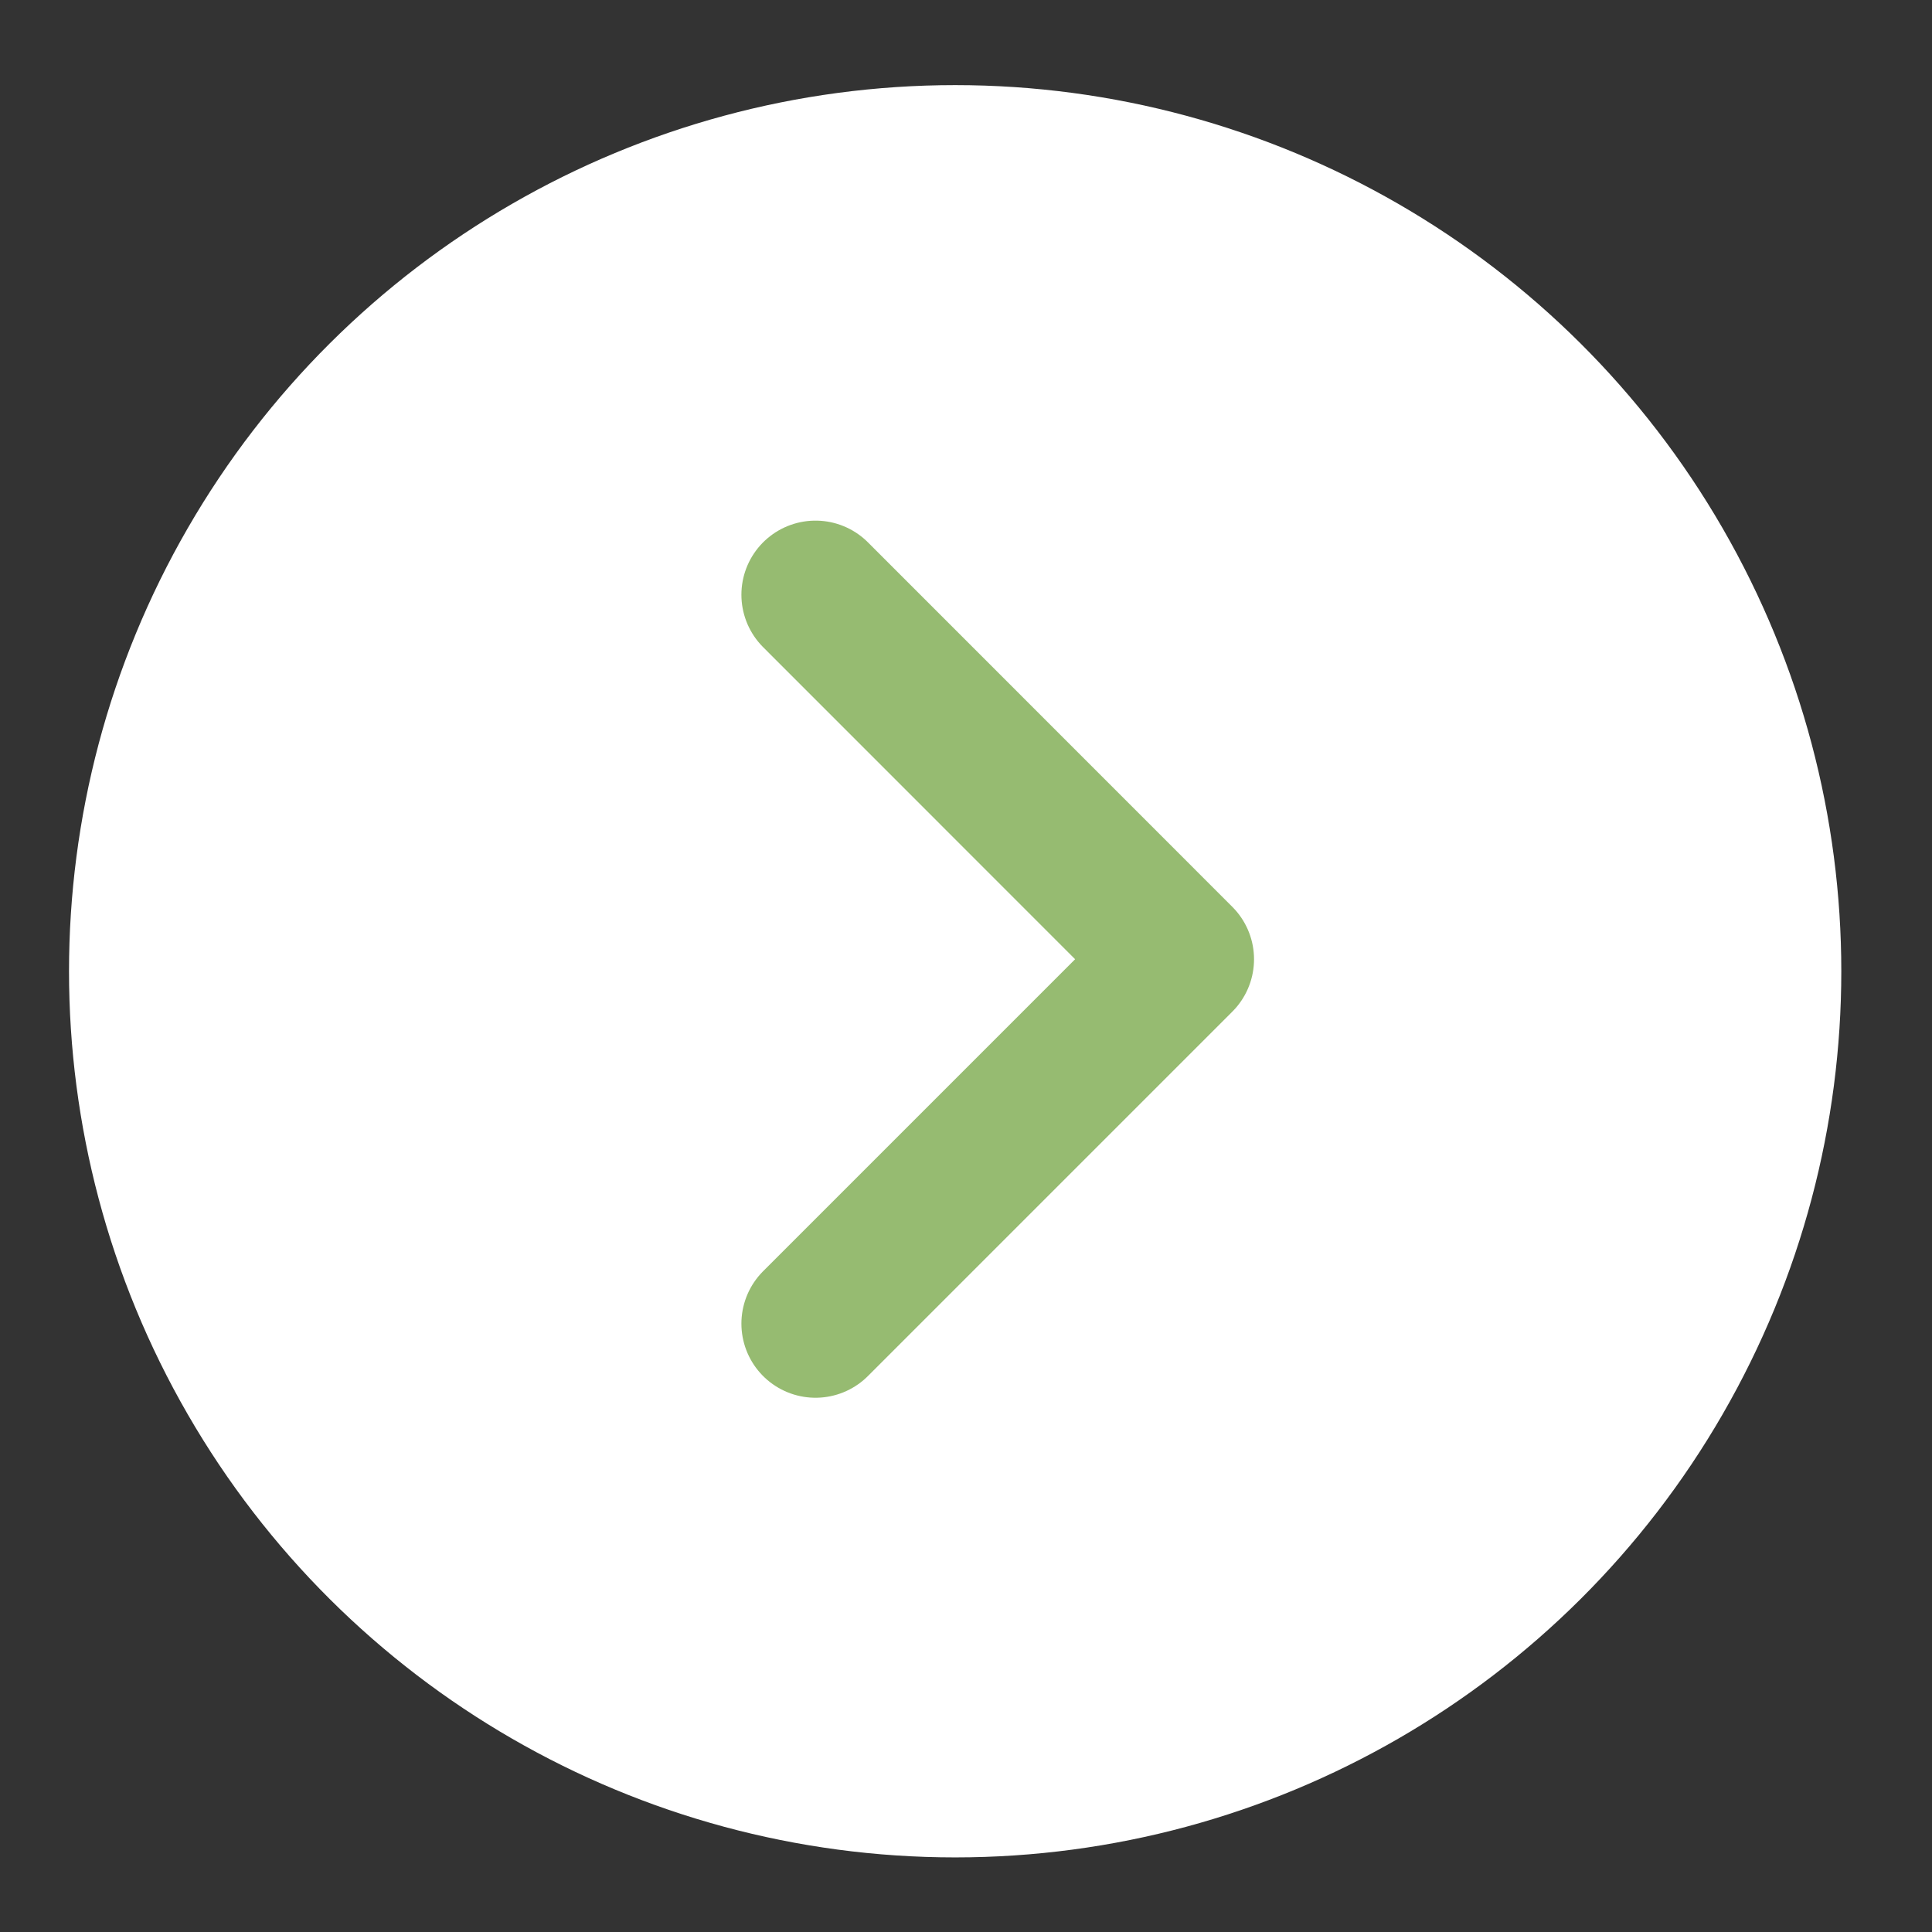
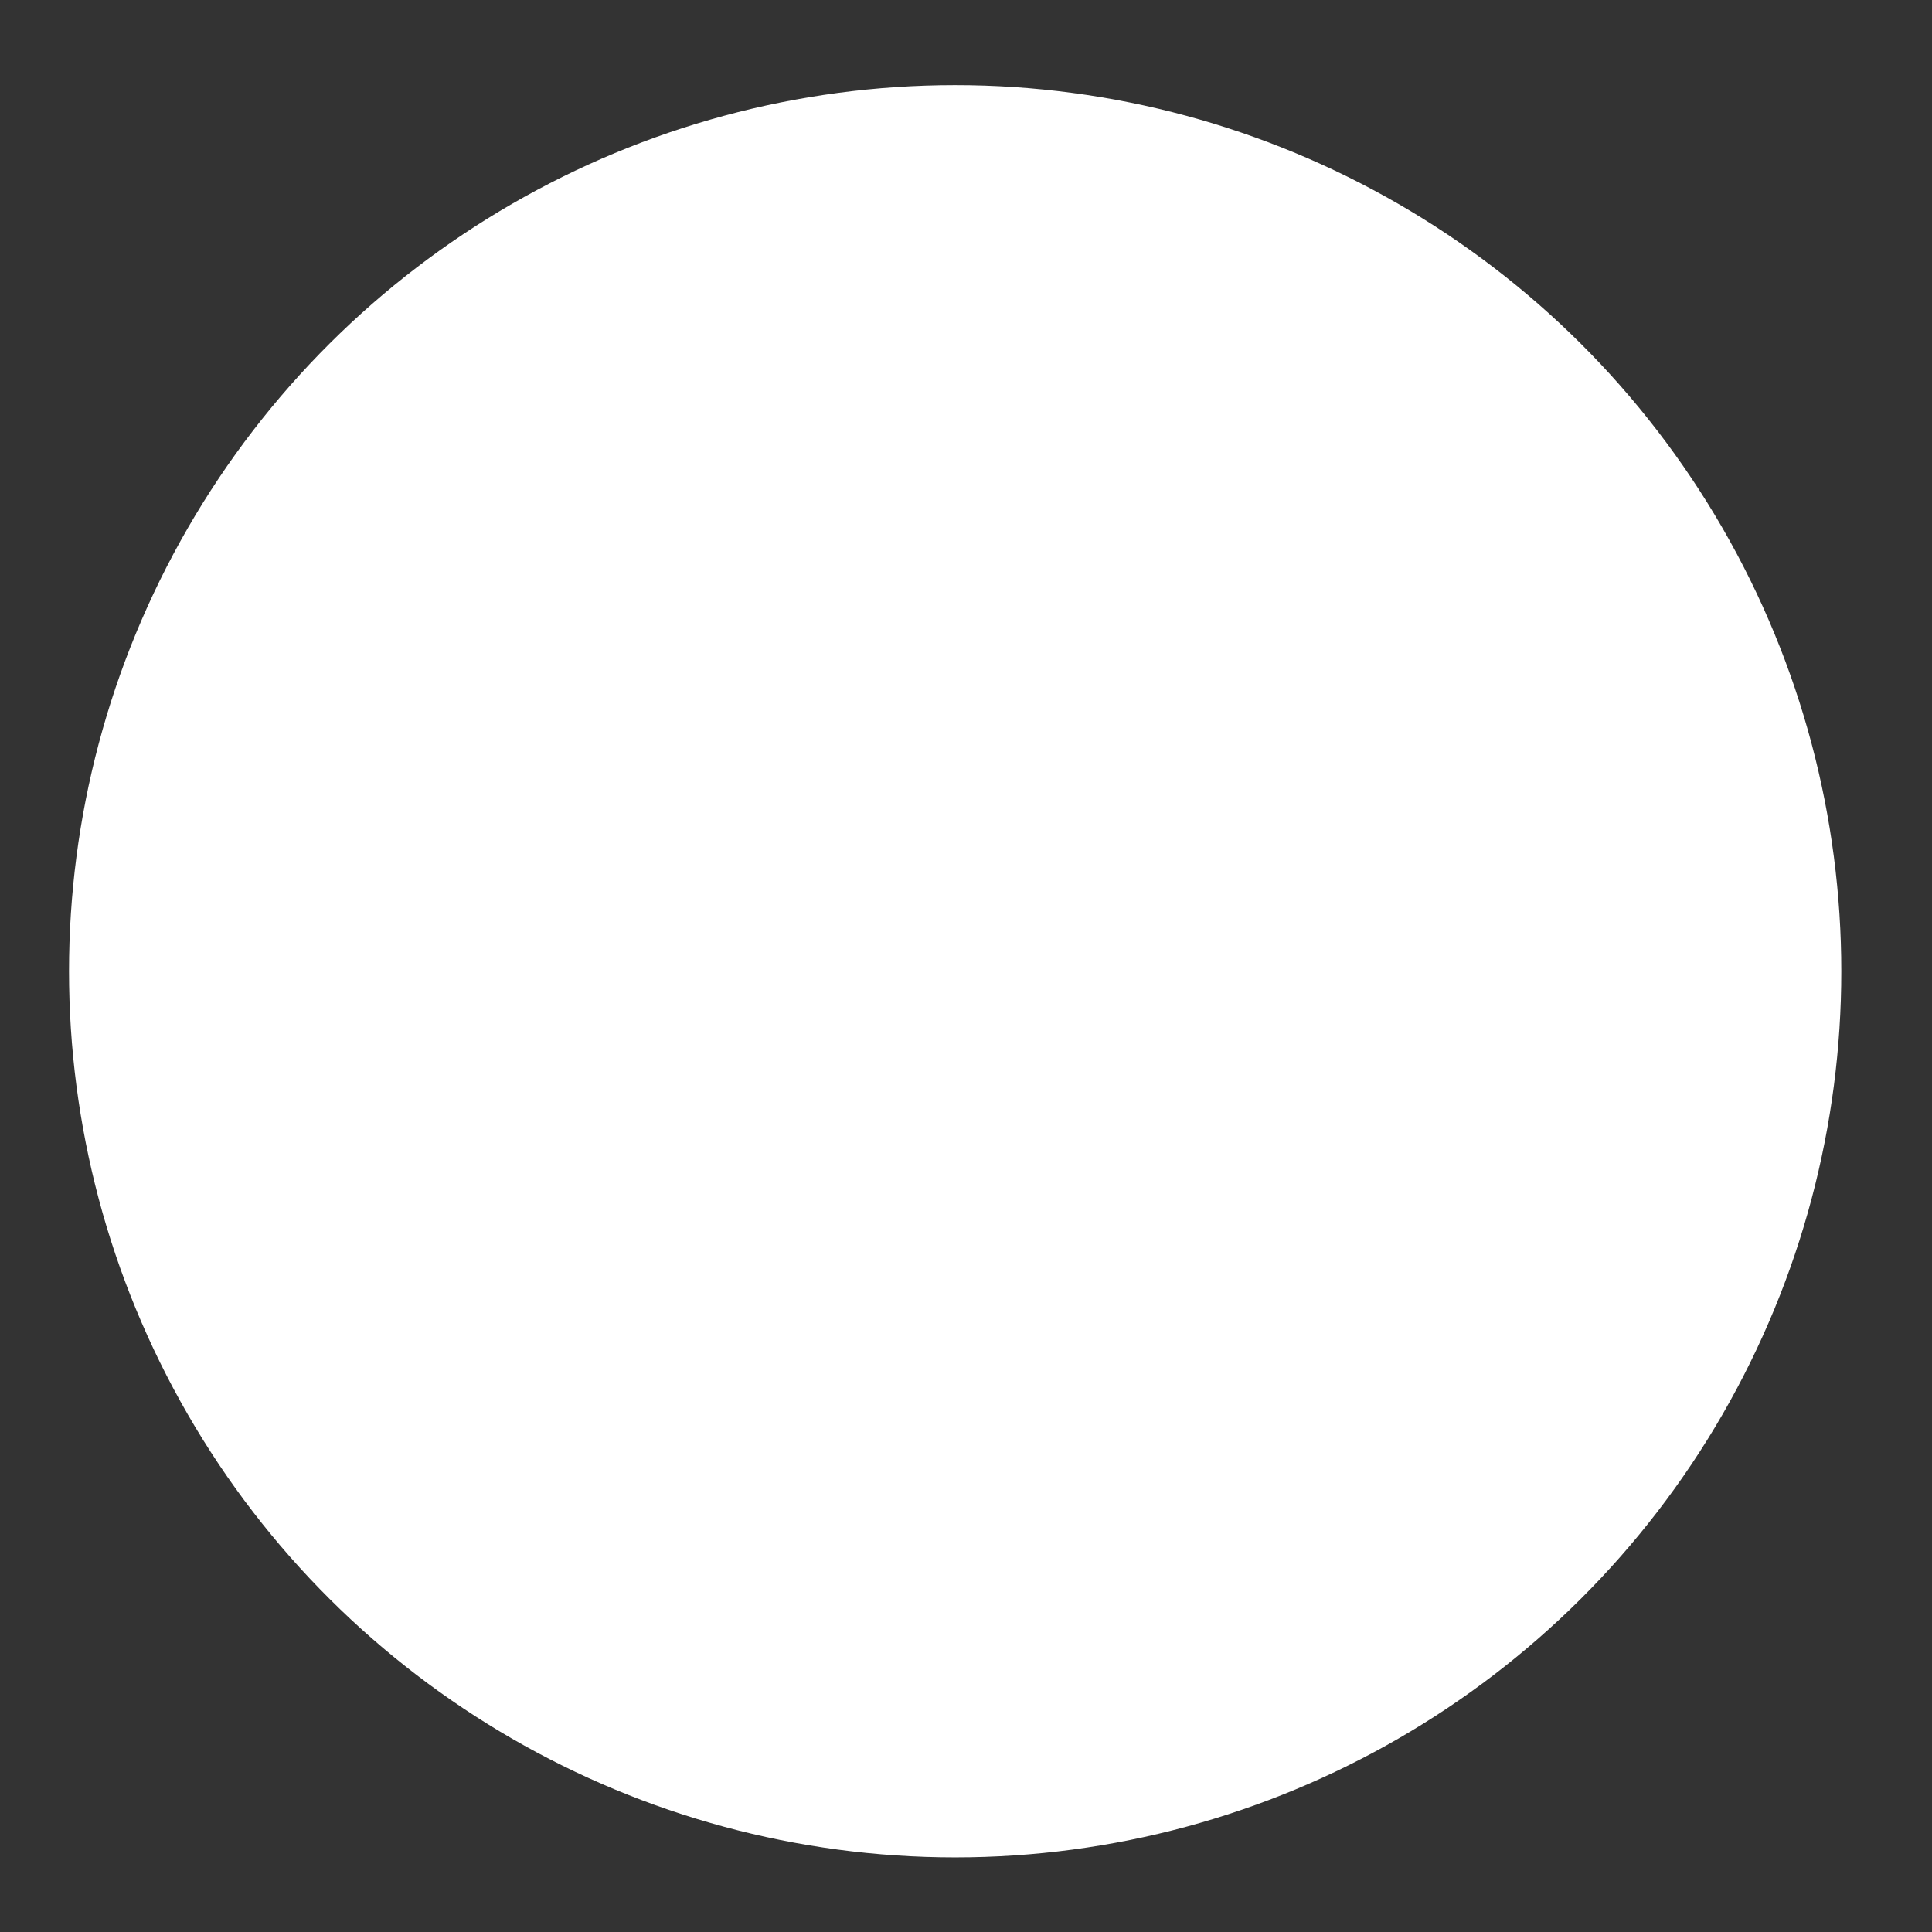
<svg xmlns="http://www.w3.org/2000/svg" width="18" height="18" viewBox="0 0 18 18" fill="none">
  <rect x="0" y="0" width="18" height="18" fill="#333333" stroke="none" />
  <circle cx="8.899" cy="9.049" r="8.256" transform="rotate(-90 8.899 9.049)" fill="white" />
  <path d="M7.598 5.541L10.993 8.937L7.598 12.332" fill="white" />
-   <path d="M7.598 5.541L10.993 8.937L7.598 12.332" stroke="#96BB71" stroke-width="1.381" stroke-linecap="round" stroke-linejoin="round" />
</svg>